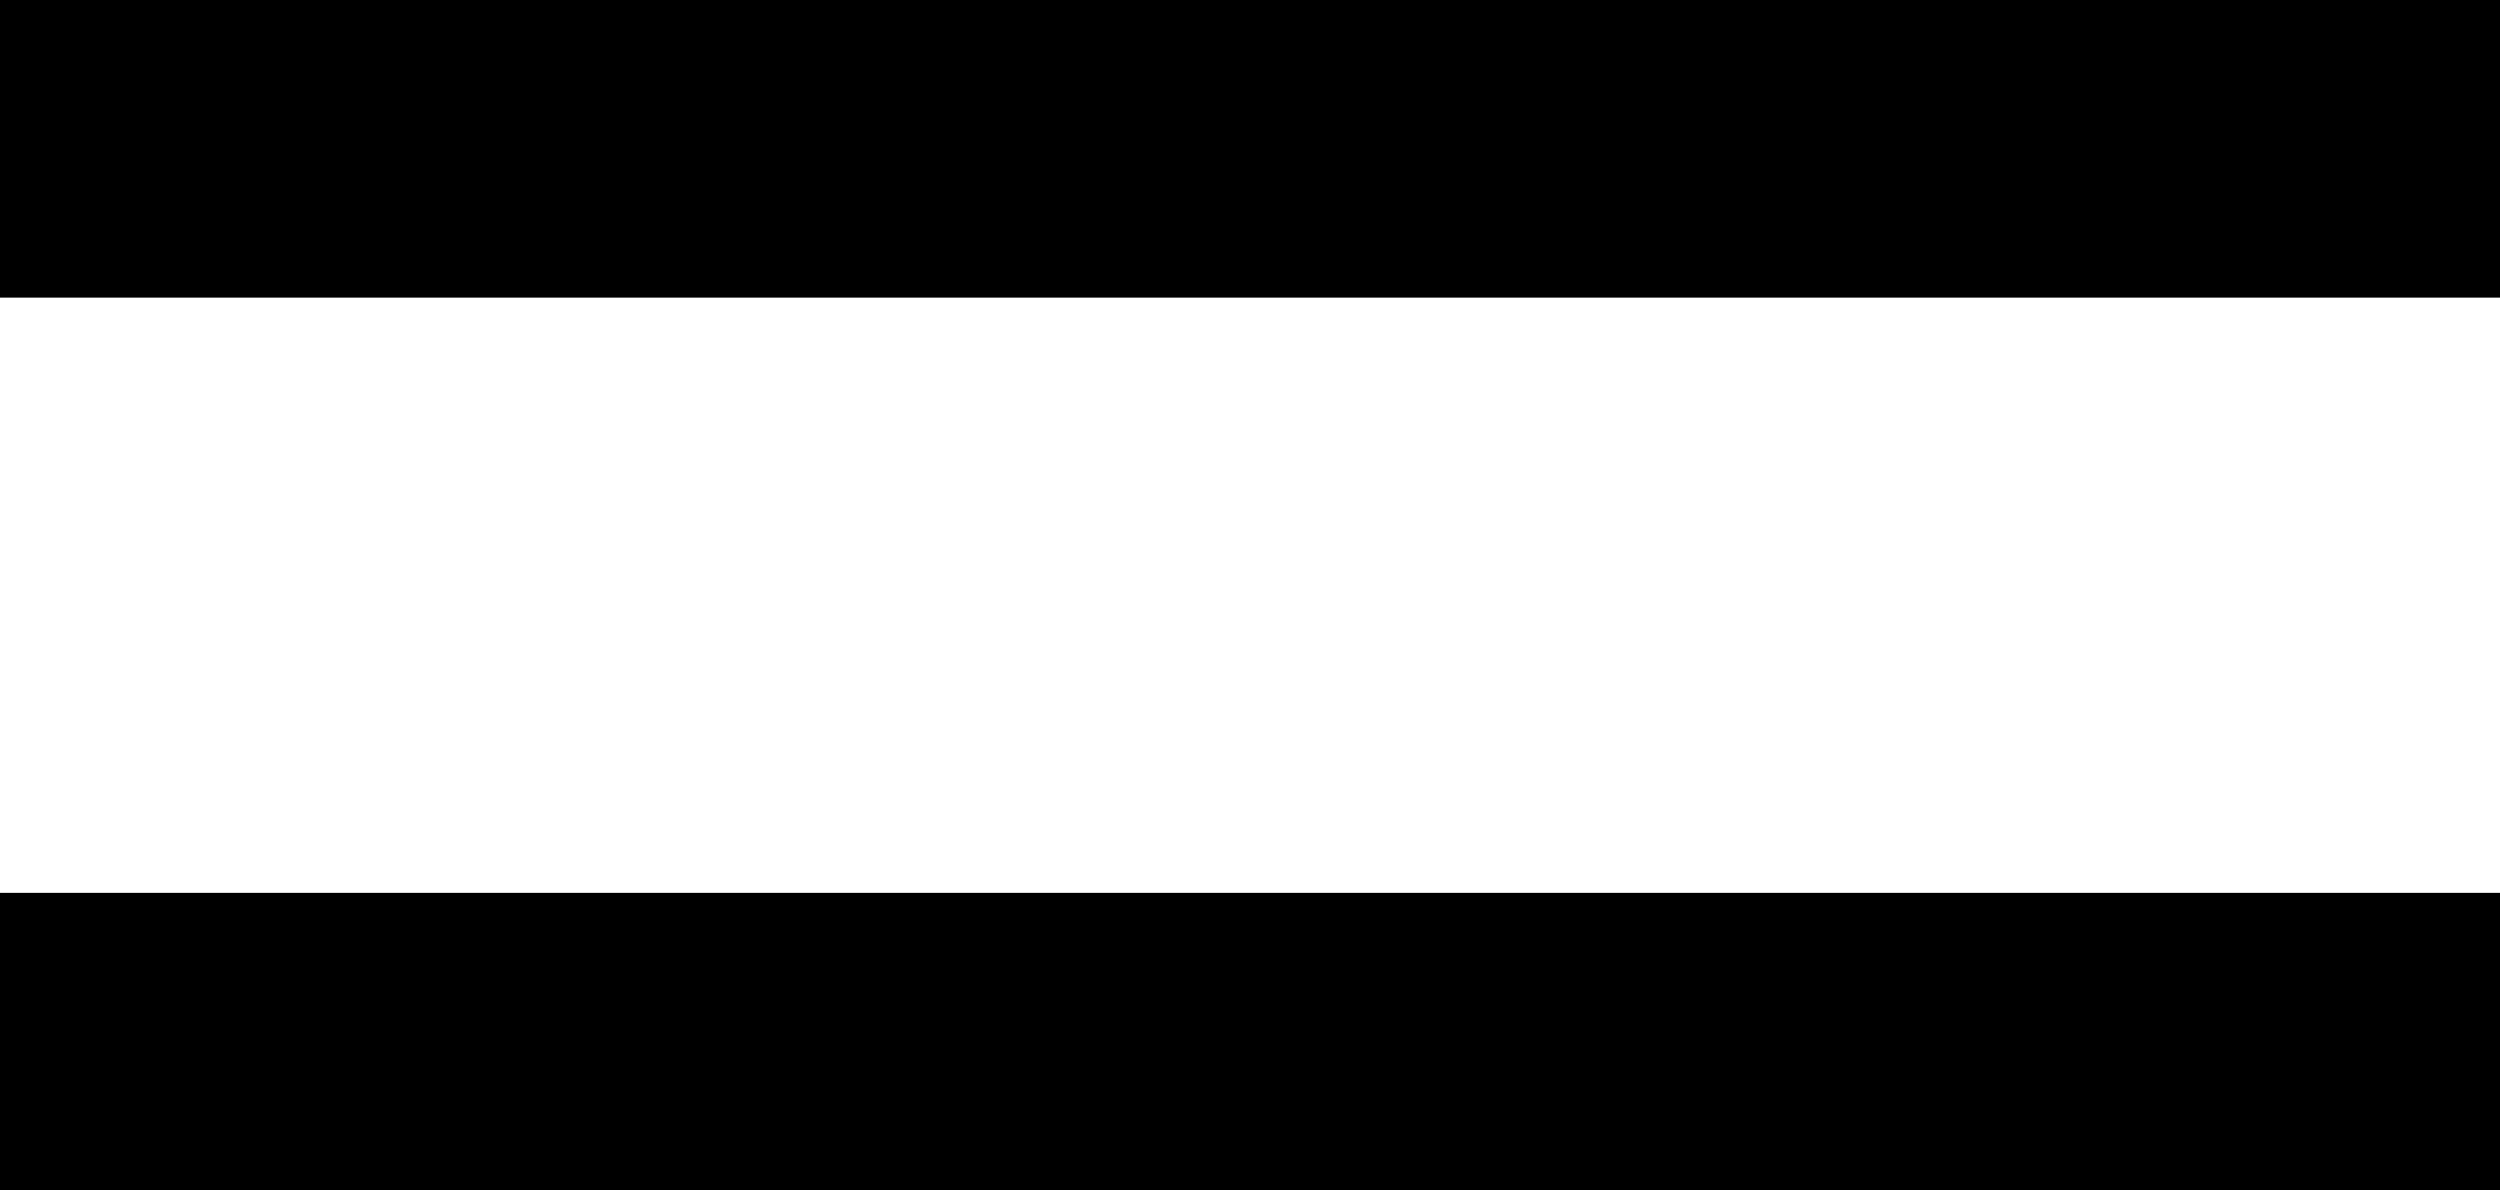
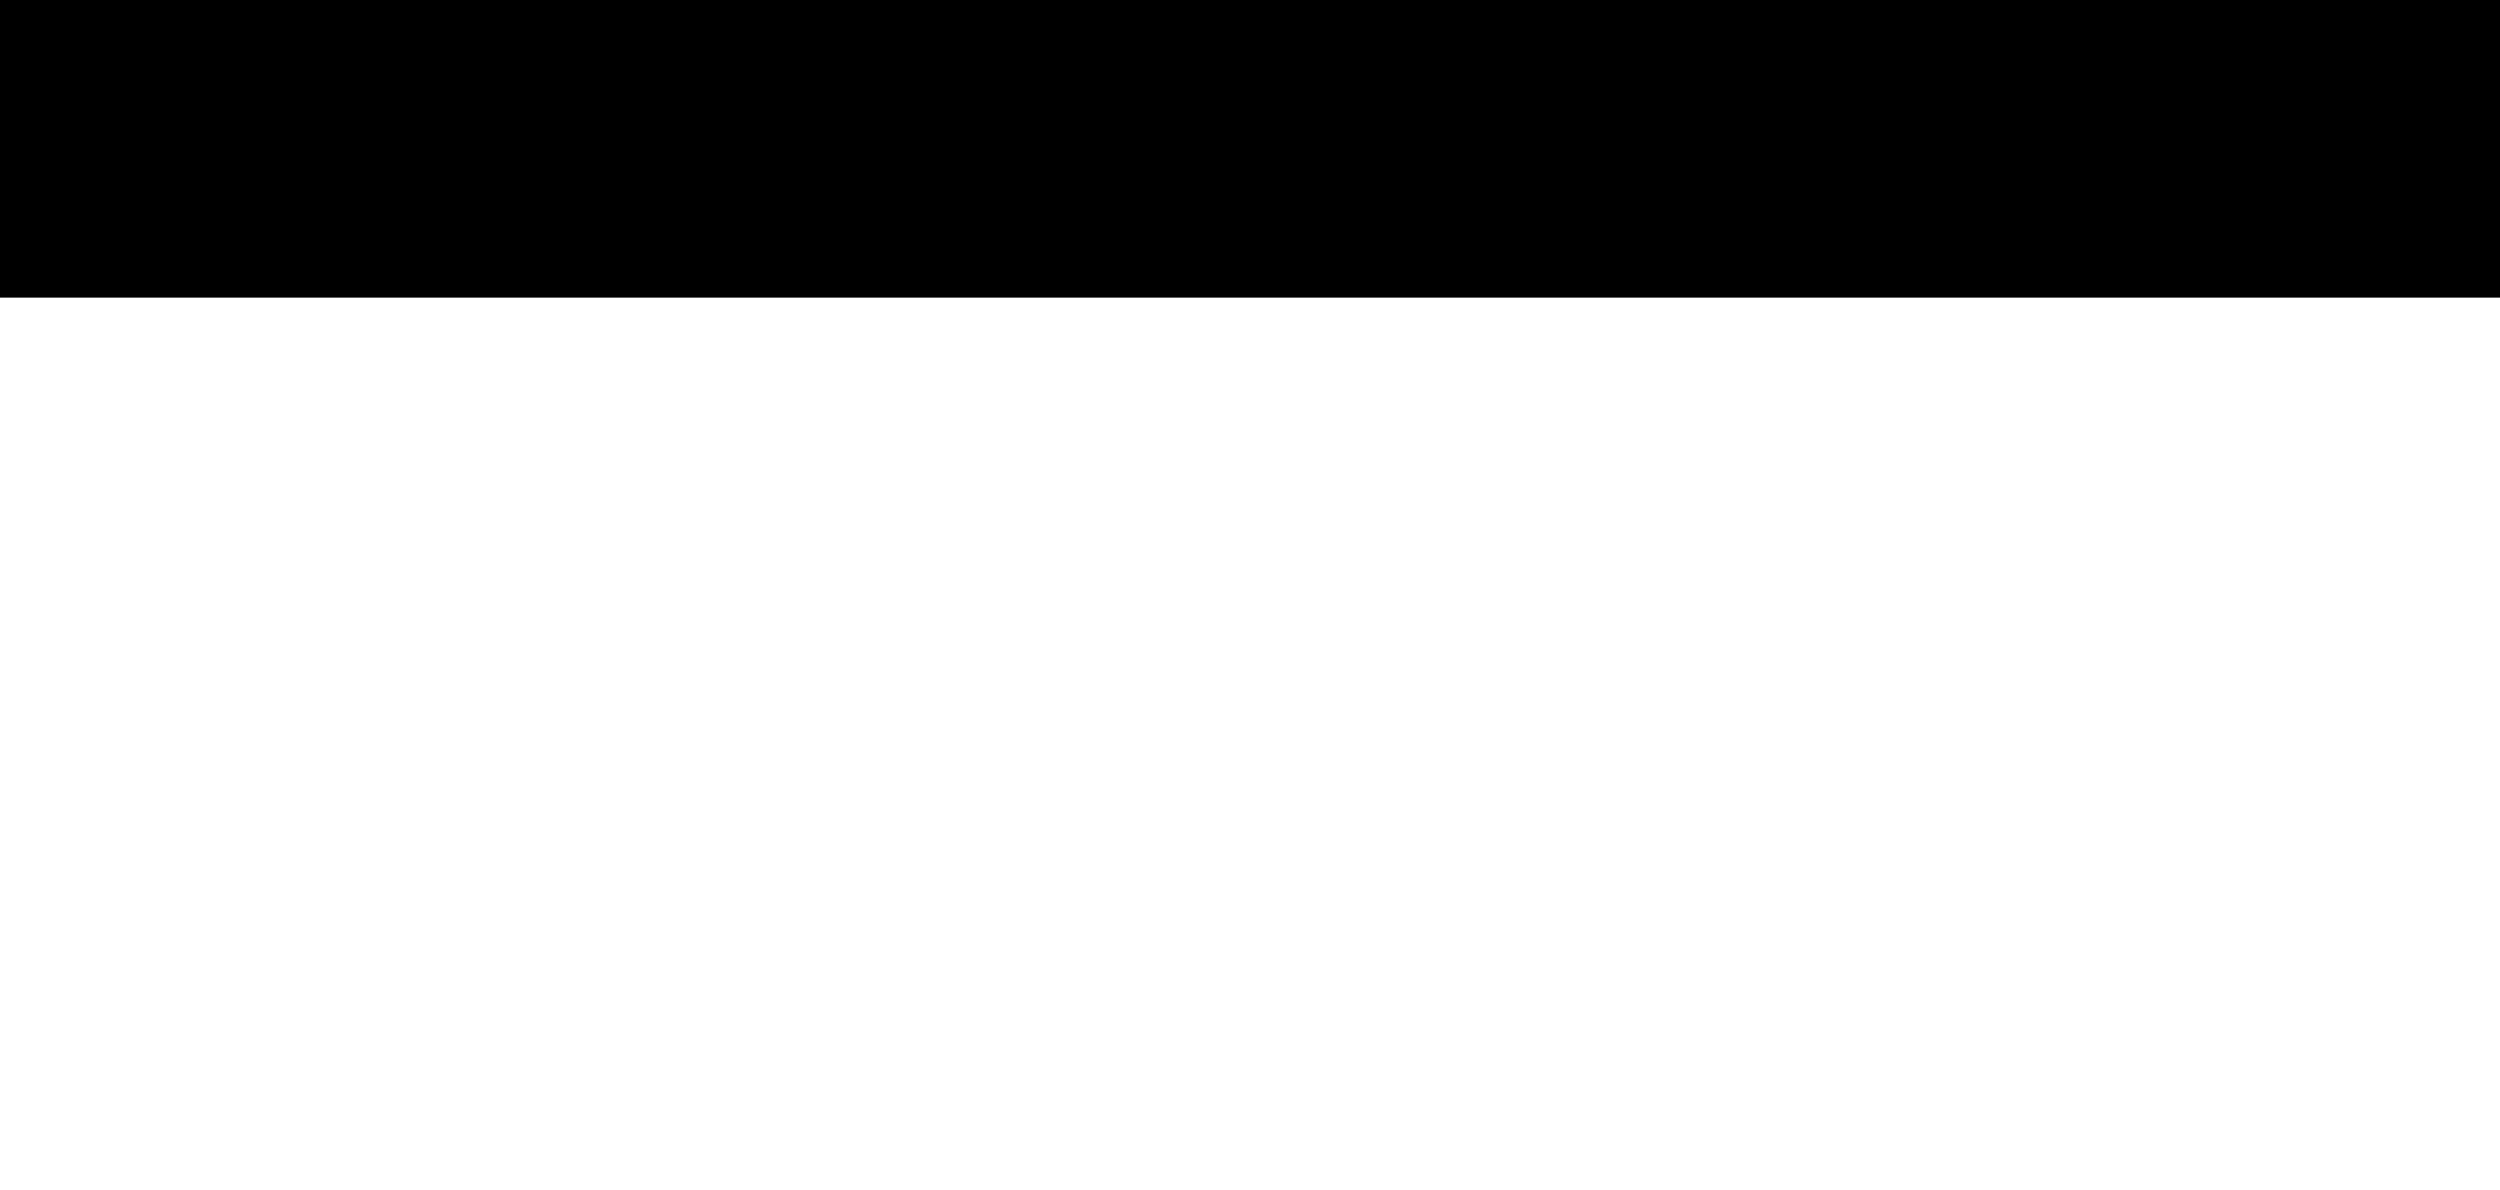
<svg xmlns="http://www.w3.org/2000/svg" width="21" height="10" viewBox="0 0 21 10" fill="none">
-   <path fill-rule="evenodd" clip-rule="evenodd" d="M21 2.5H0V0H21V2.5ZM0 7.5H21V10H0V7.5Z" fill="black" style="fill:black;fill-opacity:1;" />
+   <path fill-rule="evenodd" clip-rule="evenodd" d="M21 2.5H0V0H21V2.5ZM0 7.5V10H0V7.5Z" fill="black" style="fill:black;fill-opacity:1;" />
</svg>